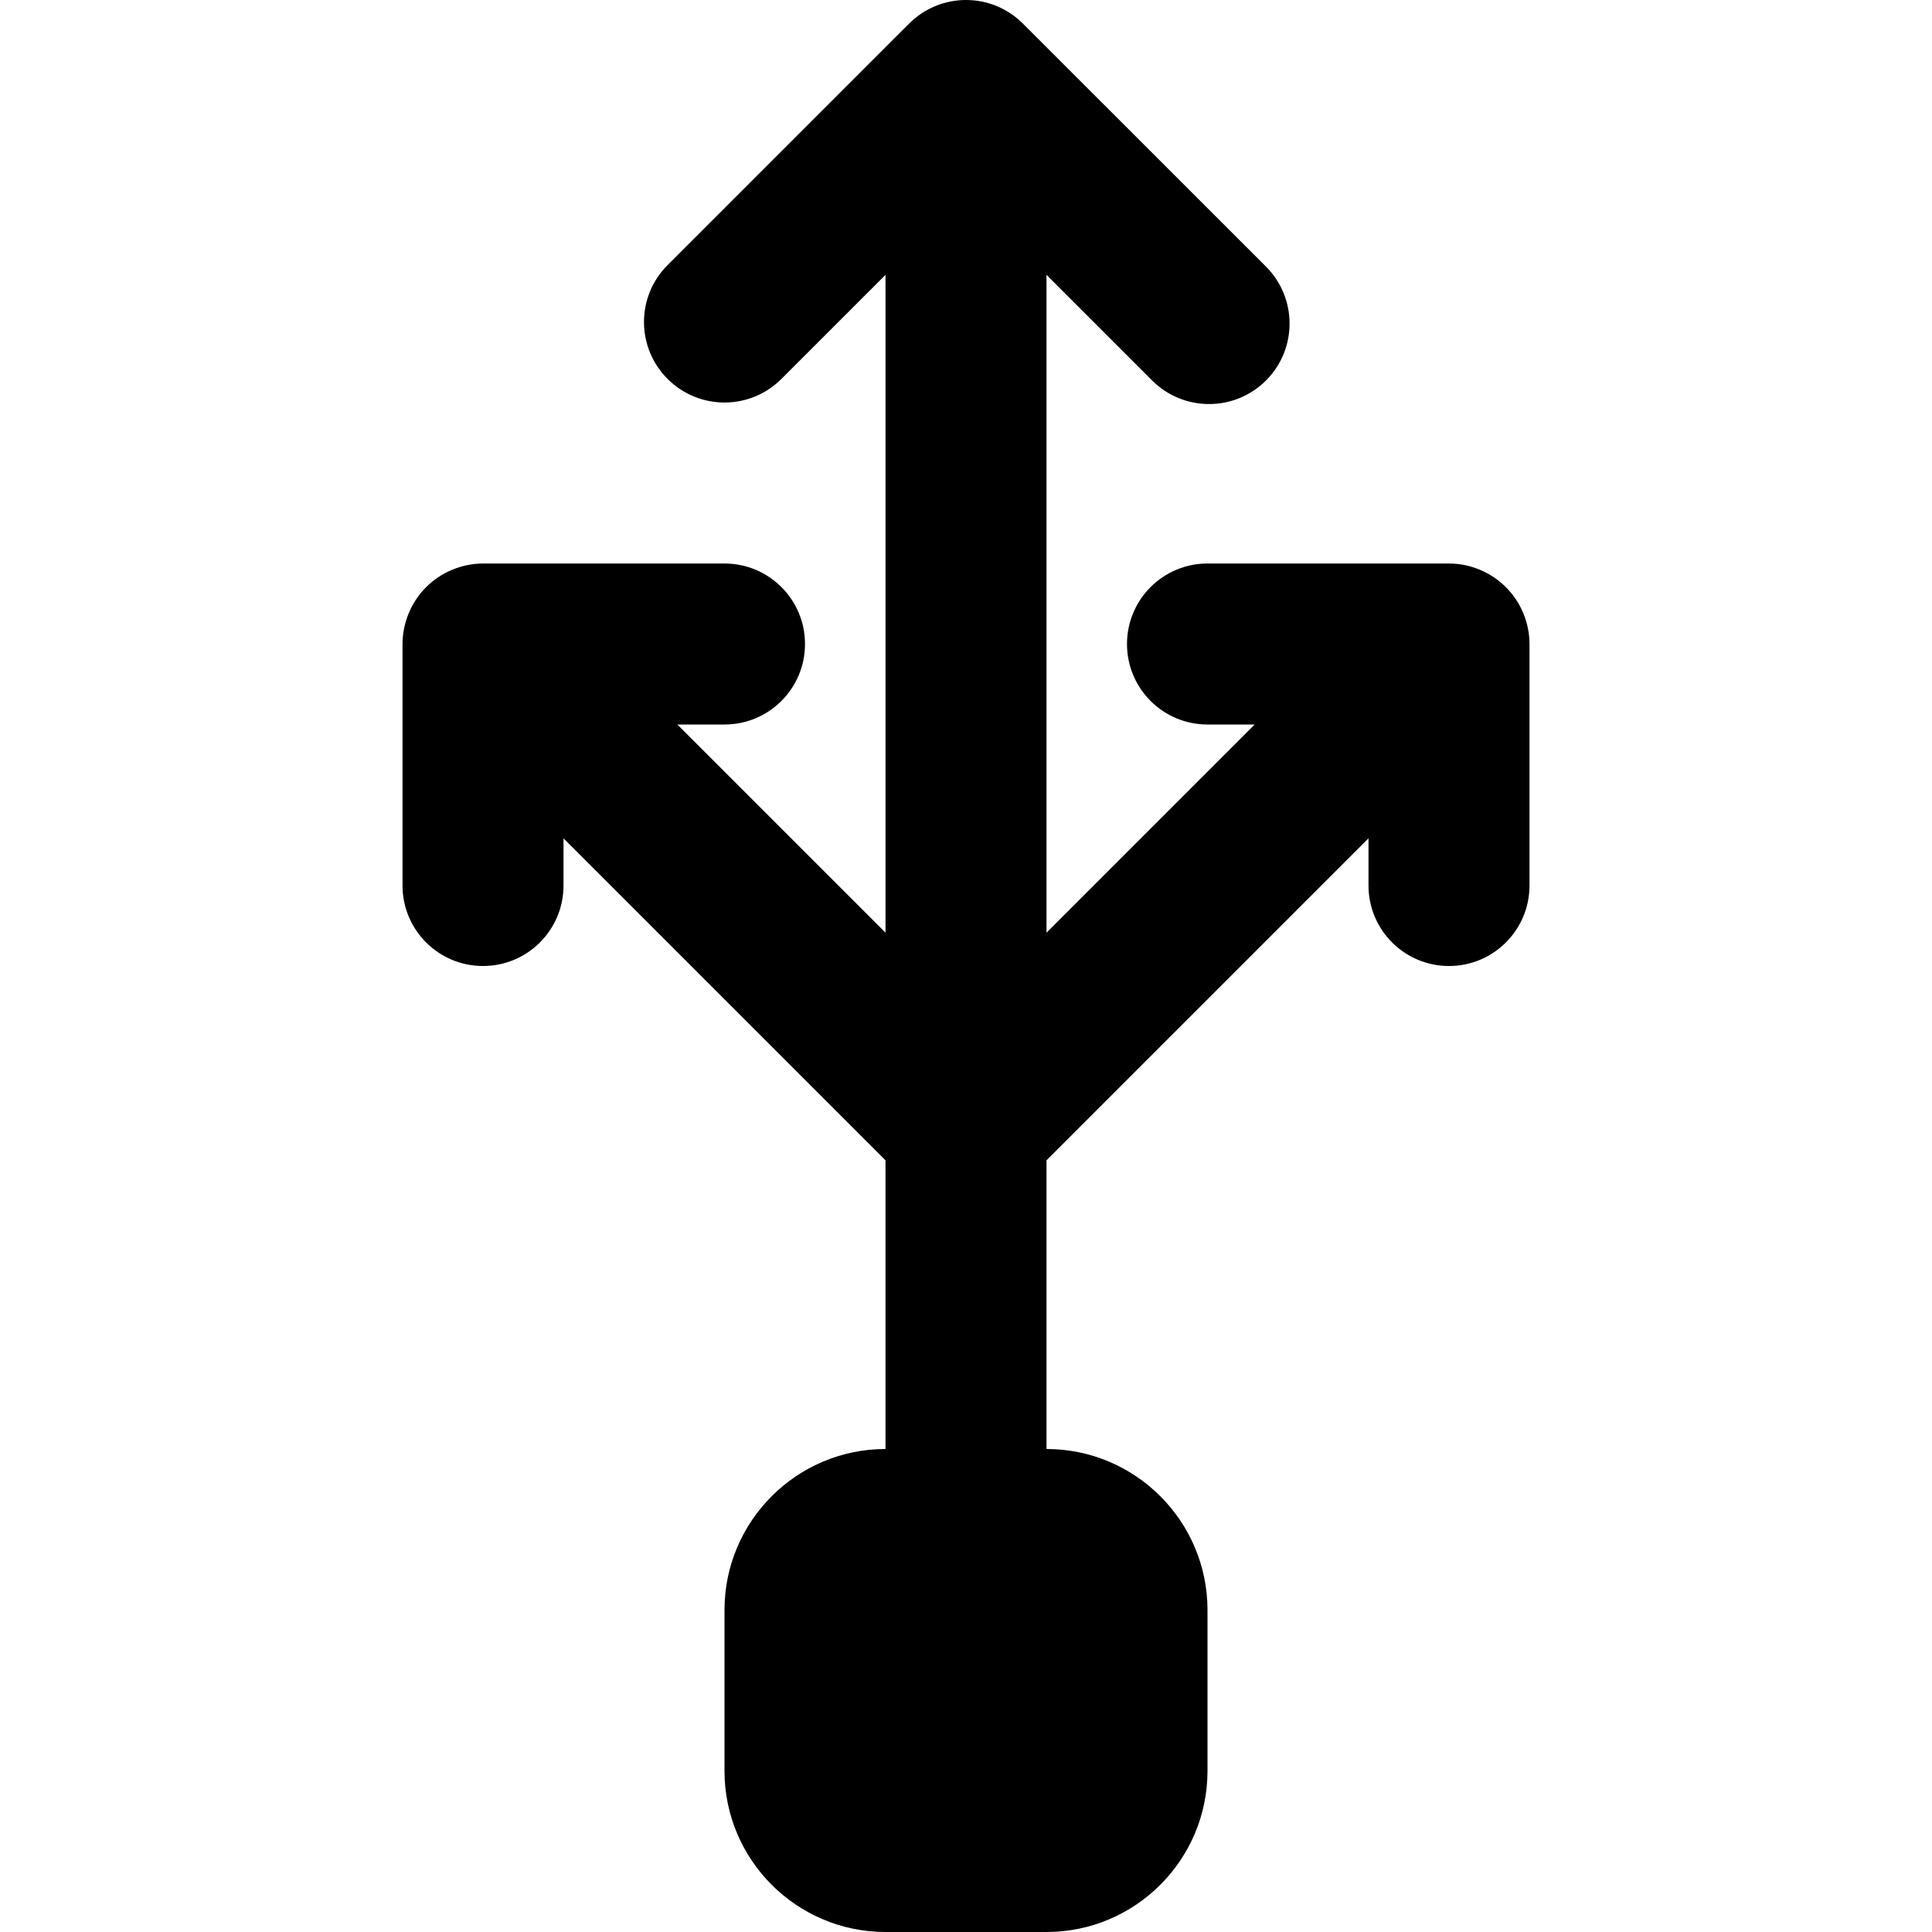
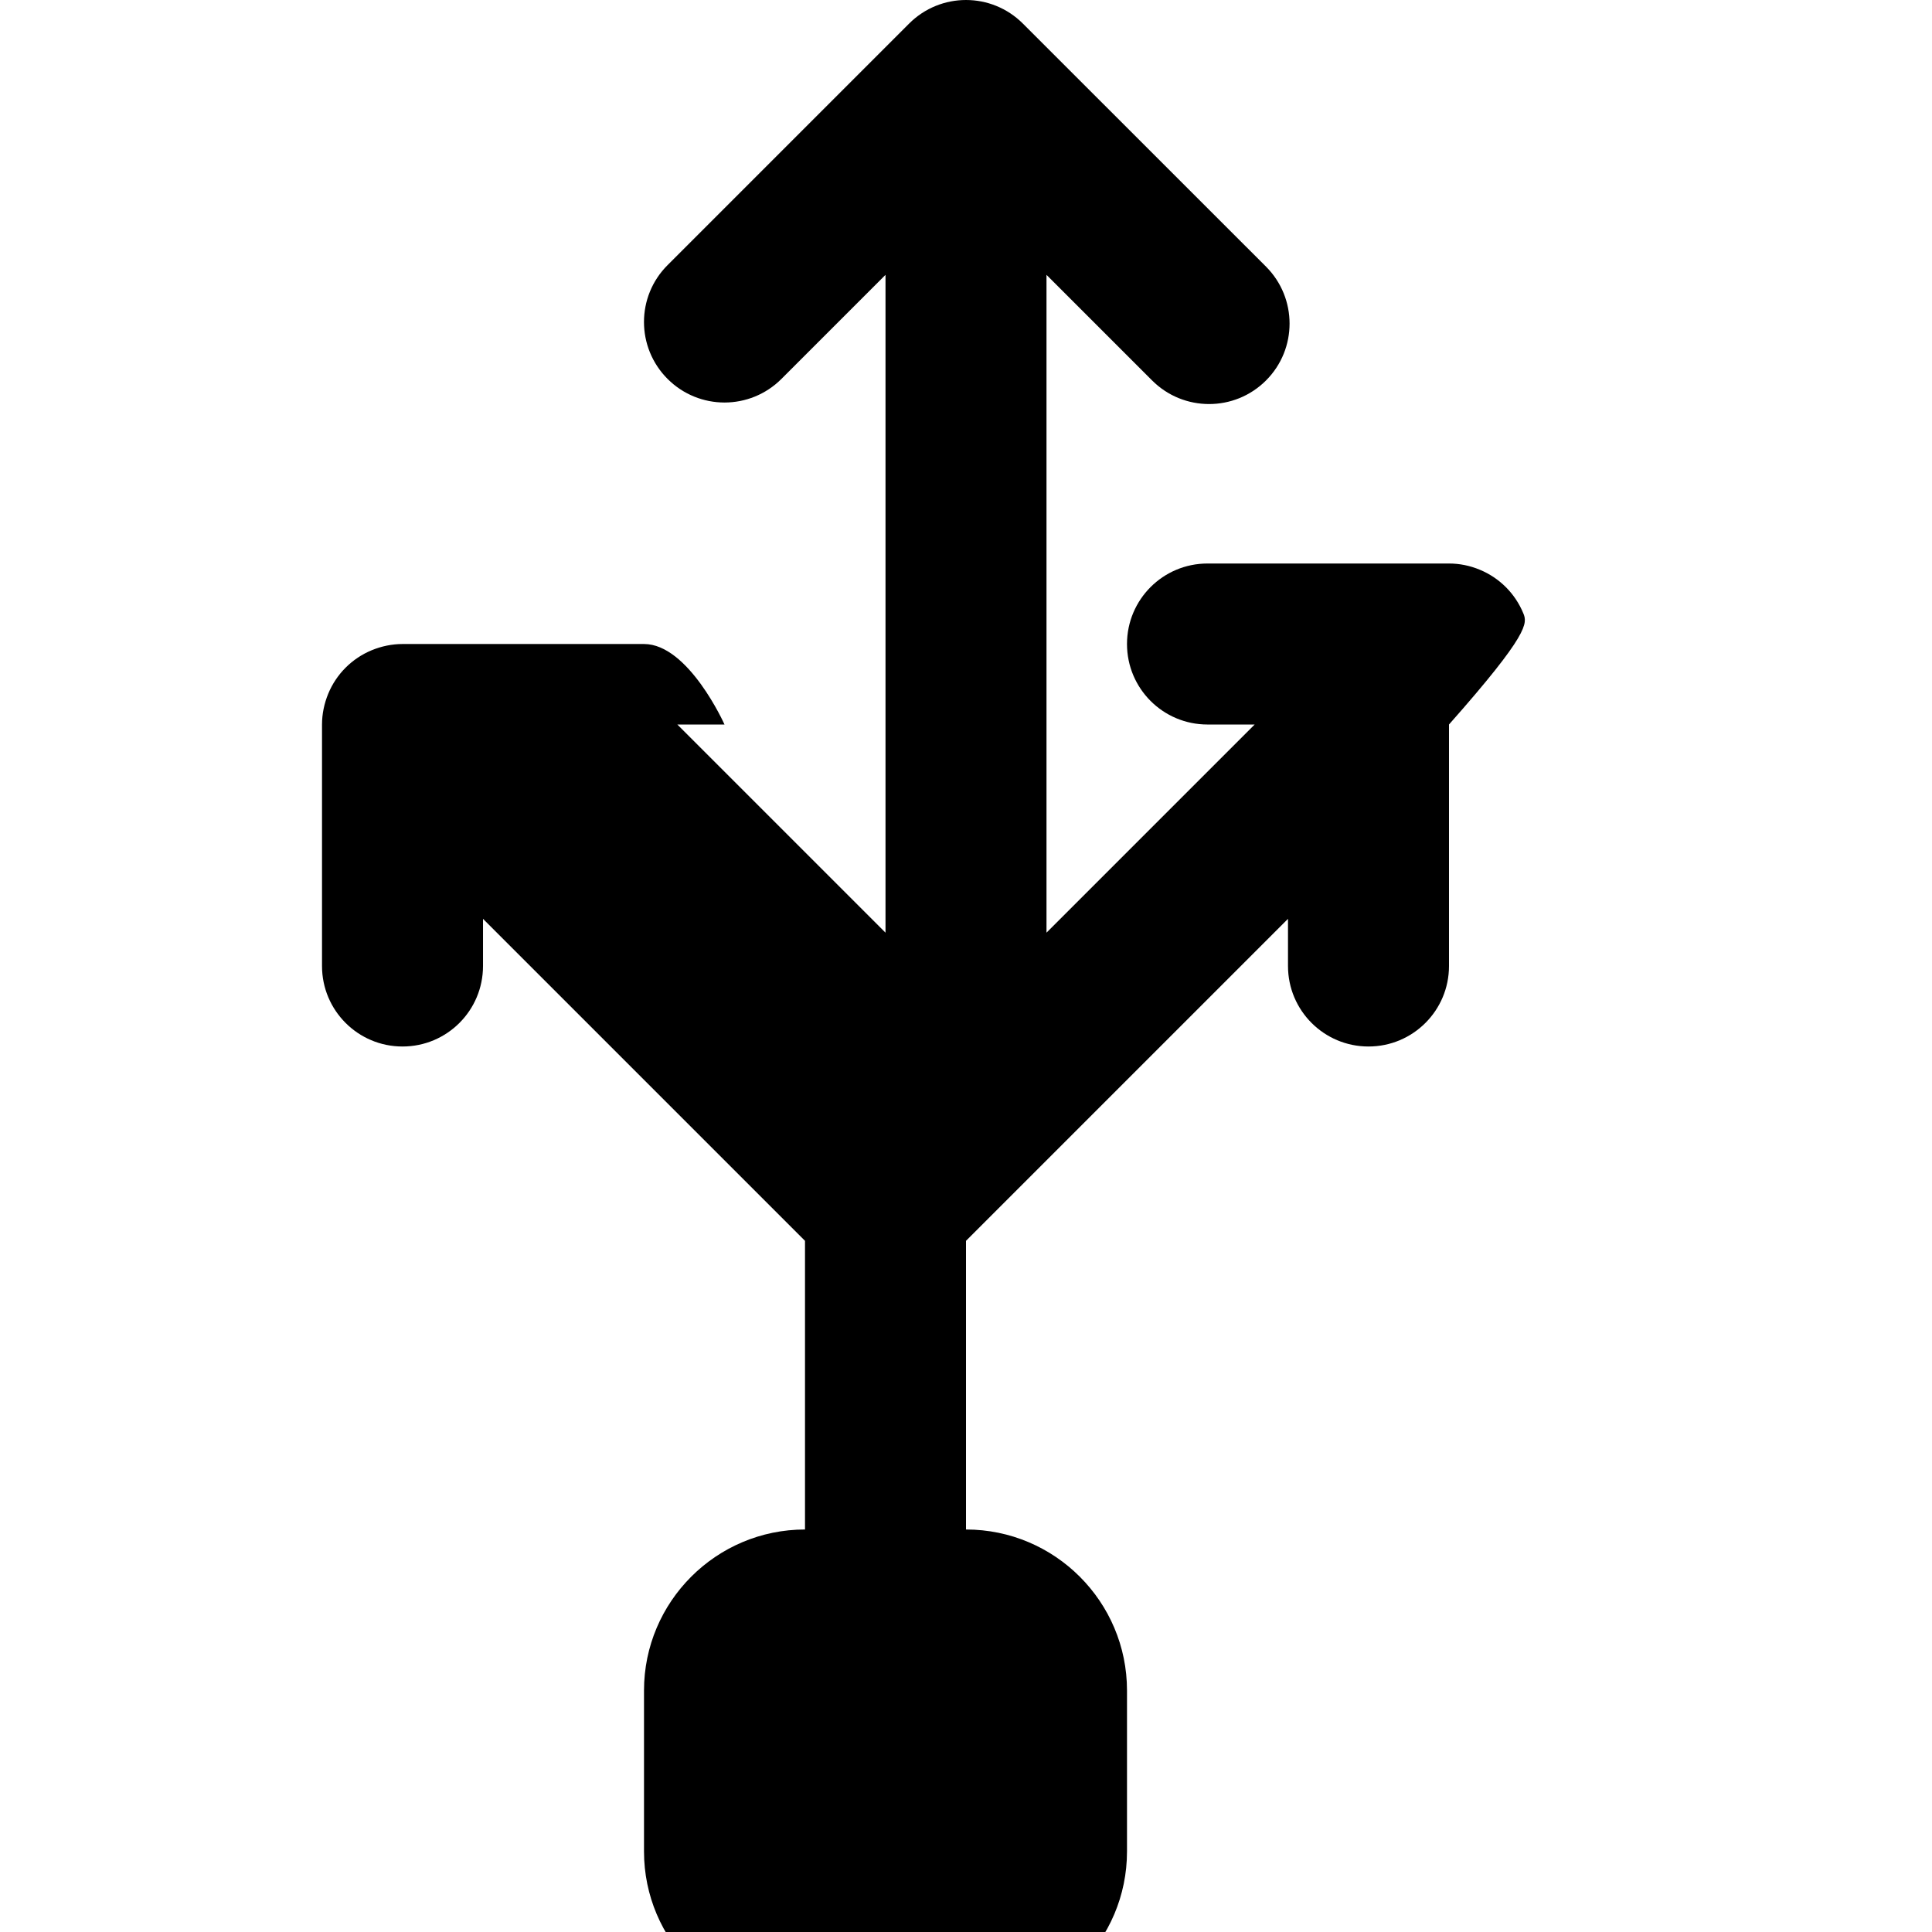
<svg xmlns="http://www.w3.org/2000/svg" version="1.1" id="Layer_1" x="0px" y="0px" viewBox="0 0 512.006 512.006" style="enable-background:new 0 0 512.006 512.006;" xml:space="preserve">
  <g>
    <g>
-       <path d="M403.693,162.523c-2.155-5.227-6.315-9.387-11.541-11.541c-2.603-1.088-5.376-1.643-8.149-1.643h-64    c-11.797,0-21.333,9.557-21.333,21.333s9.536,21.333,21.333,21.333h12.501l-55.168,55.168V72.837l27.989,27.989    c4.181,4.181,9.643,6.251,15.104,6.251c5.44,0,10.901-2.069,15.083-6.251c8.32-8.32,8.32-21.824,0-30.165L271.085,6.256    c-8.341-8.341-21.824-8.341-30.165,0l-64,64c-8.341,8.32-8.341,21.824,0,30.165c4.16,4.16,9.621,6.251,15.083,6.251    c5.461,0,10.923-2.091,15.083-6.251l27.584-27.584v174.336l-55.168-55.168h12.501c11.797,0,21.333-9.557,21.333-21.333    s-9.536-21.333-21.333-21.333h-64c-2.773,0-5.547,0.576-8.149,1.643c-5.227,2.155-9.387,6.315-11.541,11.541    c-1.067,2.603-1.643,5.376-1.643,8.149v64c0,11.776,9.536,21.333,21.333,21.333s21.333-9.557,21.333-21.333v-12.501l85.333,85.333    v76.501c-23.531,0-42.667,19.136-42.667,42.667v42.667c0,23.531,19.136,42.667,42.667,42.667h42.667    c23.531,0,42.667-19.136,42.667-42.667v-42.667c0-23.531-19.136-42.667-42.667-42.667v-76.501l85.333-85.333v12.501    c0,11.776,9.536,21.333,21.333,21.333s21.333-9.557,21.333-21.333v-64C405.336,167.899,404.781,165.125,403.693,162.523z" />
+       <path d="M403.693,162.523c-2.155-5.227-6.315-9.387-11.541-11.541c-2.603-1.088-5.376-1.643-8.149-1.643h-64    c-11.797,0-21.333,9.557-21.333,21.333s9.536,21.333,21.333,21.333h12.501l-55.168,55.168V72.837l27.989,27.989    c4.181,4.181,9.643,6.251,15.104,6.251c5.44,0,10.901-2.069,15.083-6.251c8.32-8.32,8.32-21.824,0-30.165L271.085,6.256    c-8.341-8.341-21.824-8.341-30.165,0l-64,64c-8.341,8.32-8.341,21.824,0,30.165c4.16,4.16,9.621,6.251,15.083,6.251    c5.461,0,10.923-2.091,15.083-6.251l27.584-27.584v174.336l-55.168-55.168h12.501s-9.536-21.333-21.333-21.333h-64c-2.773,0-5.547,0.576-8.149,1.643c-5.227,2.155-9.387,6.315-11.541,11.541    c-1.067,2.603-1.643,5.376-1.643,8.149v64c0,11.776,9.536,21.333,21.333,21.333s21.333-9.557,21.333-21.333v-12.501l85.333,85.333    v76.501c-23.531,0-42.667,19.136-42.667,42.667v42.667c0,23.531,19.136,42.667,42.667,42.667h42.667    c23.531,0,42.667-19.136,42.667-42.667v-42.667c0-23.531-19.136-42.667-42.667-42.667v-76.501l85.333-85.333v12.501    c0,11.776,9.536,21.333,21.333,21.333s21.333-9.557,21.333-21.333v-64C405.336,167.899,404.781,165.125,403.693,162.523z" />
    </g>
  </g>
  <g>
</g>
  <g>
</g>
  <g>
</g>
  <g>
</g>
  <g>
</g>
  <g>
</g>
  <g>
</g>
  <g>
</g>
  <g>
</g>
  <g>
</g>
  <g>
</g>
  <g>
</g>
  <g>
</g>
  <g>
</g>
  <g>
</g>
</svg>